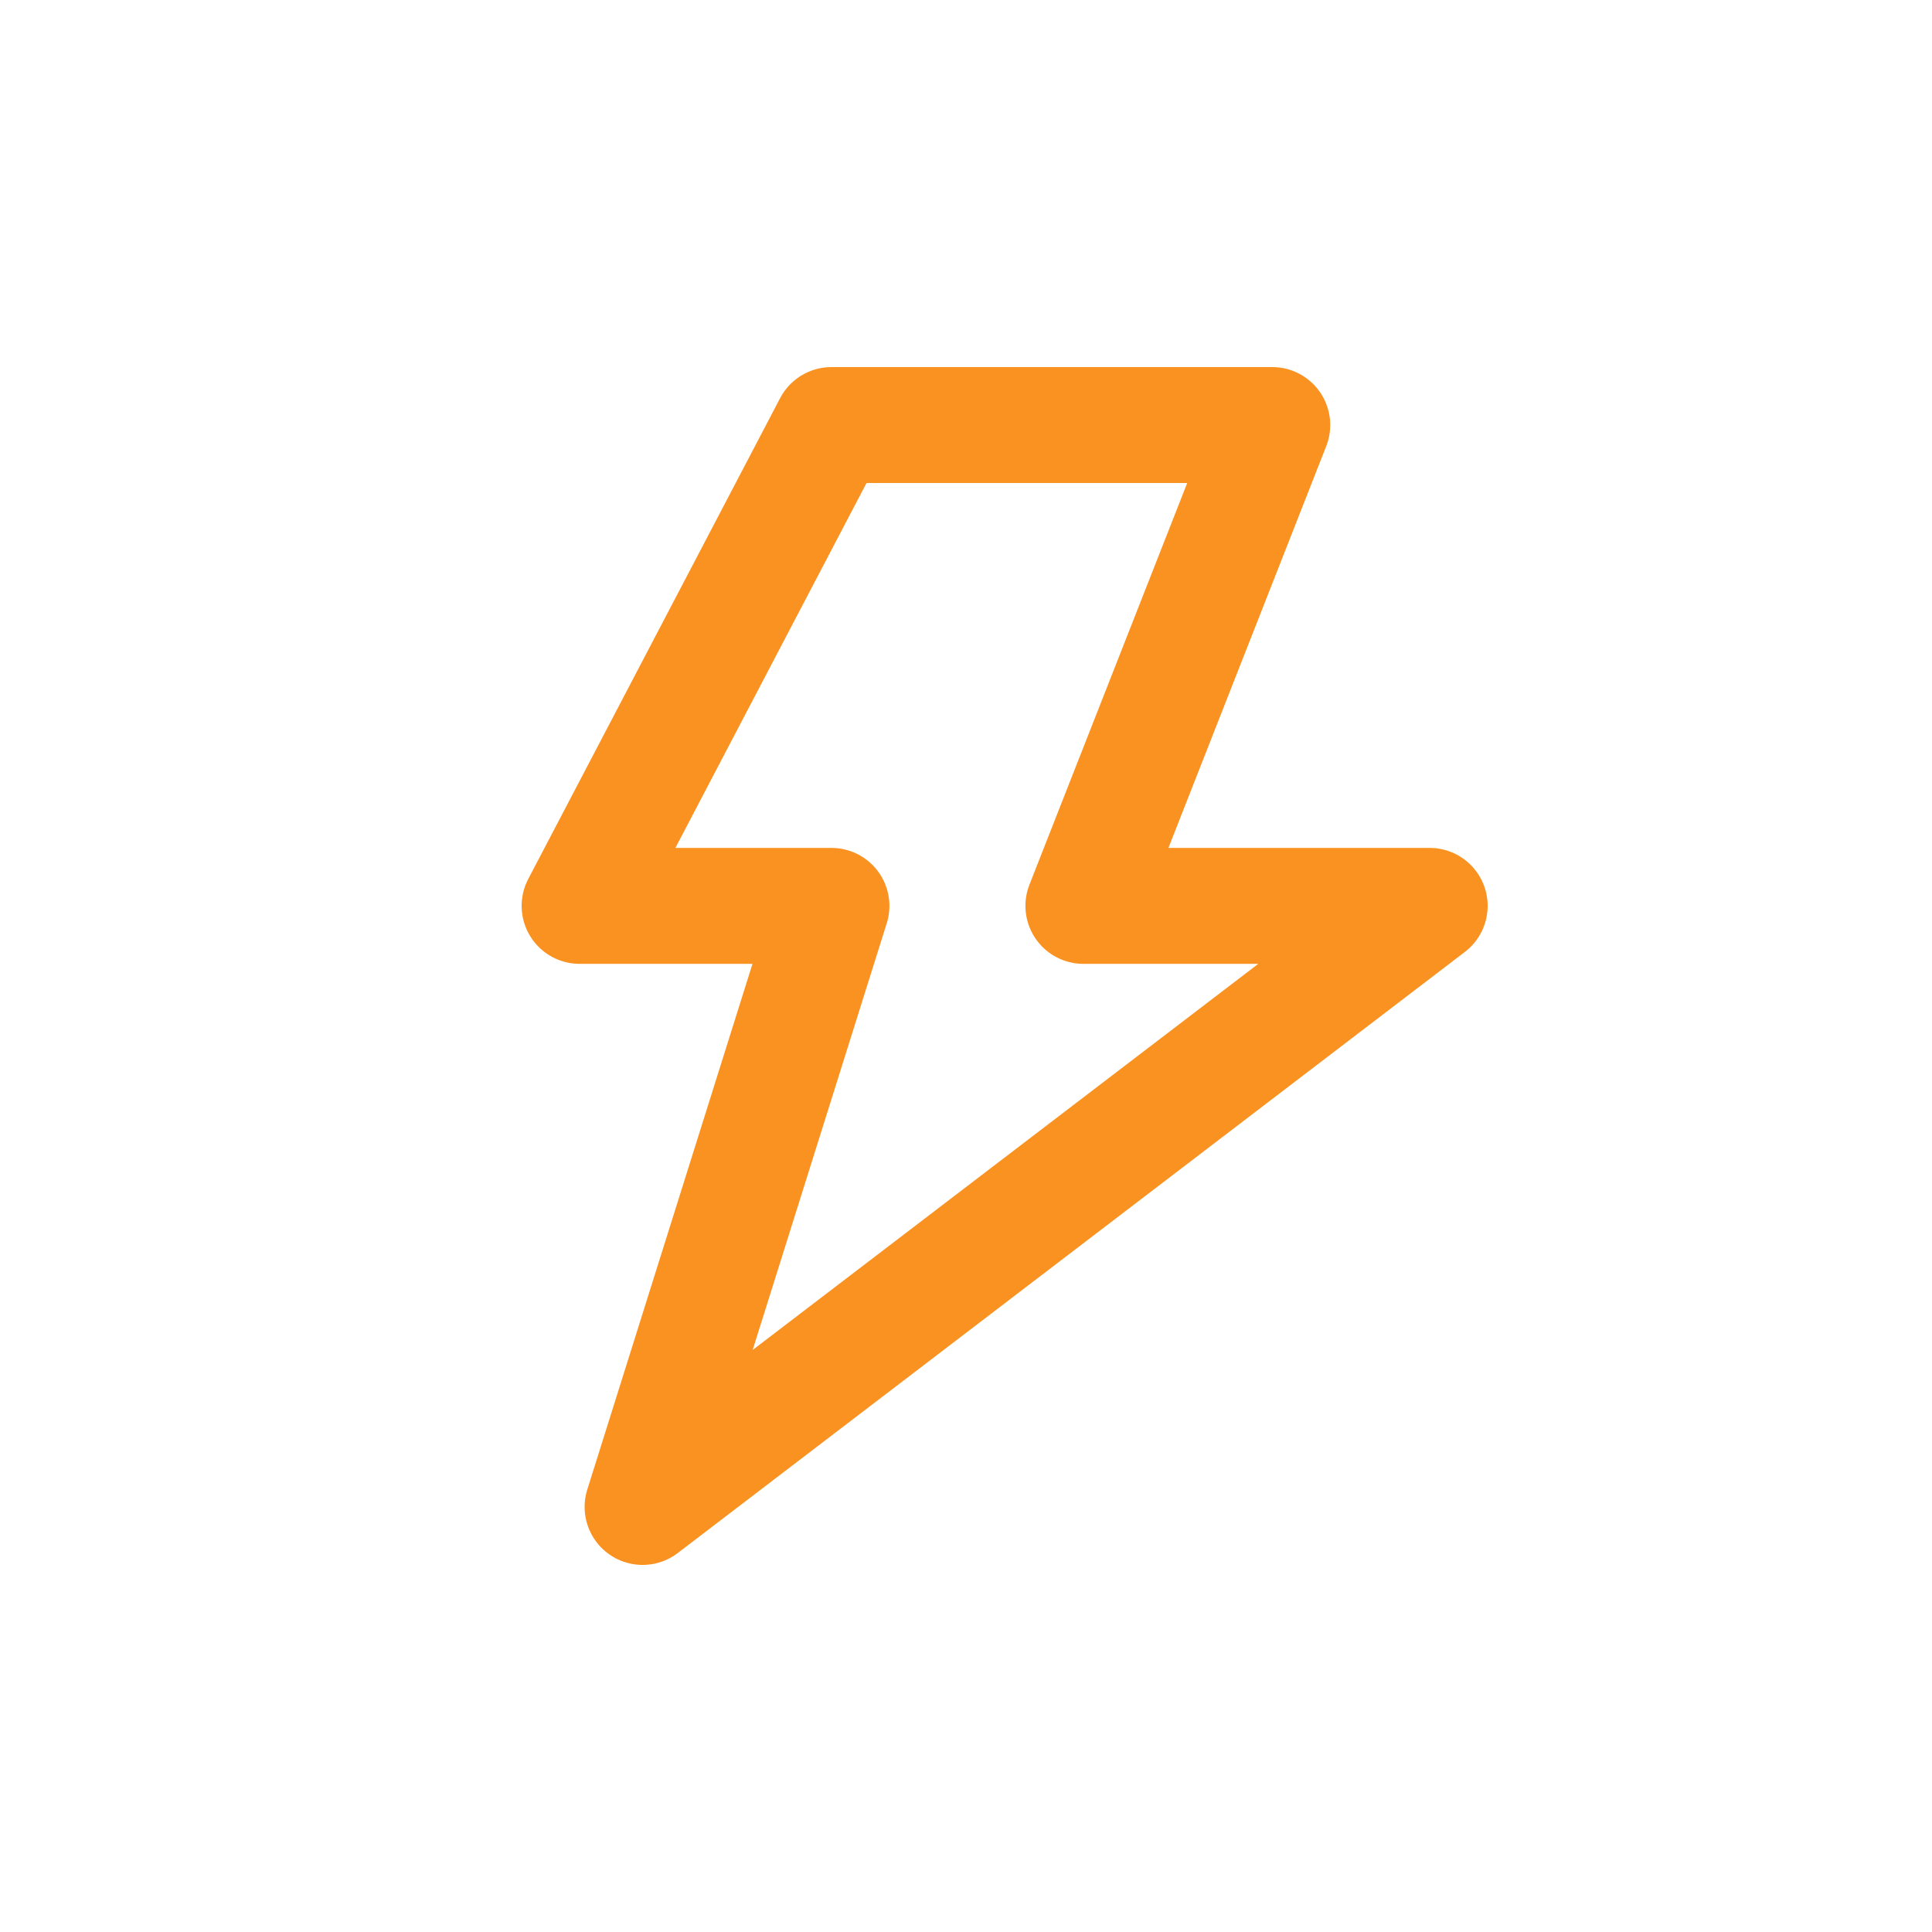
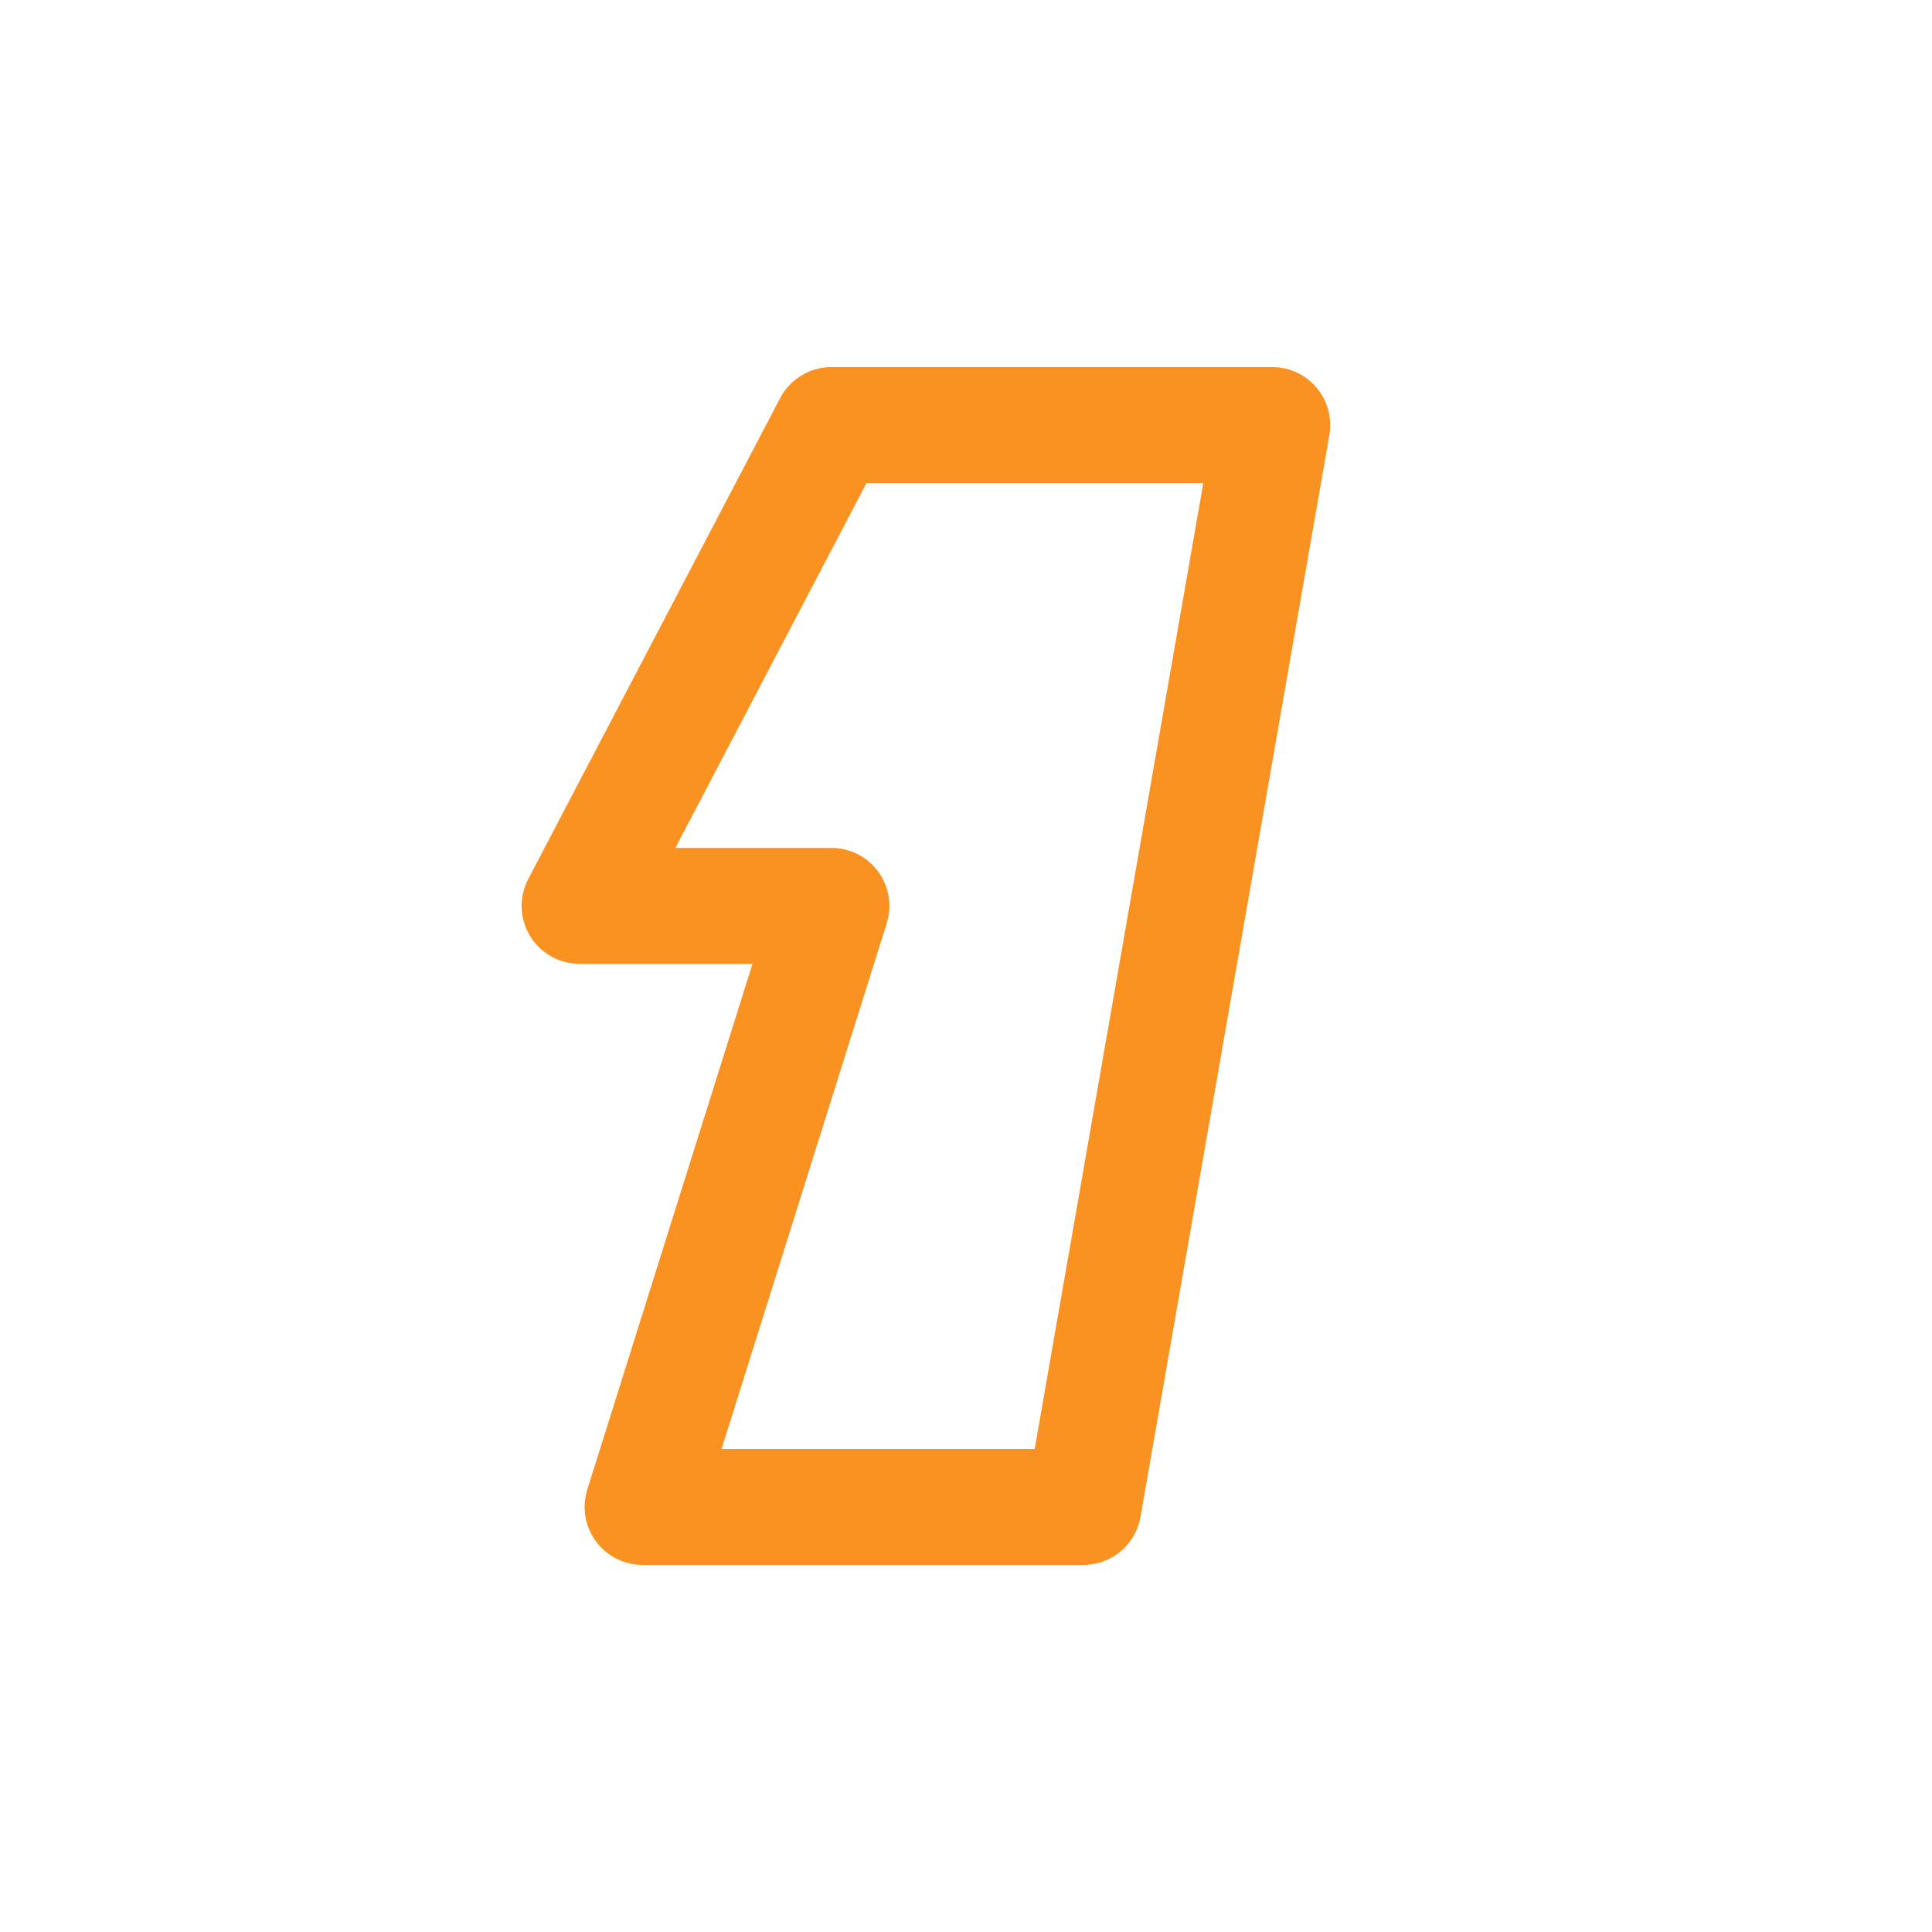
<svg xmlns="http://www.w3.org/2000/svg" viewBox="0 -0.5 25 25" fill="none">
-   <path fill-rule="evenodd" clip-rule="evenodd" d="M10.759 5L7.5 11.222H10.759L8.315 19L18.5 11.222H14.019L16.463 5H10.759Z" stroke="#fa9221" stroke-width="1.5" stroke-linecap="round" stroke-linejoin="round" />
+   <path fill-rule="evenodd" clip-rule="evenodd" d="M10.759 5L7.5 11.222H10.759L8.315 19H14.019L16.463 5H10.759Z" stroke="#fa9221" stroke-width="1.5" stroke-linecap="round" stroke-linejoin="round" />
</svg>